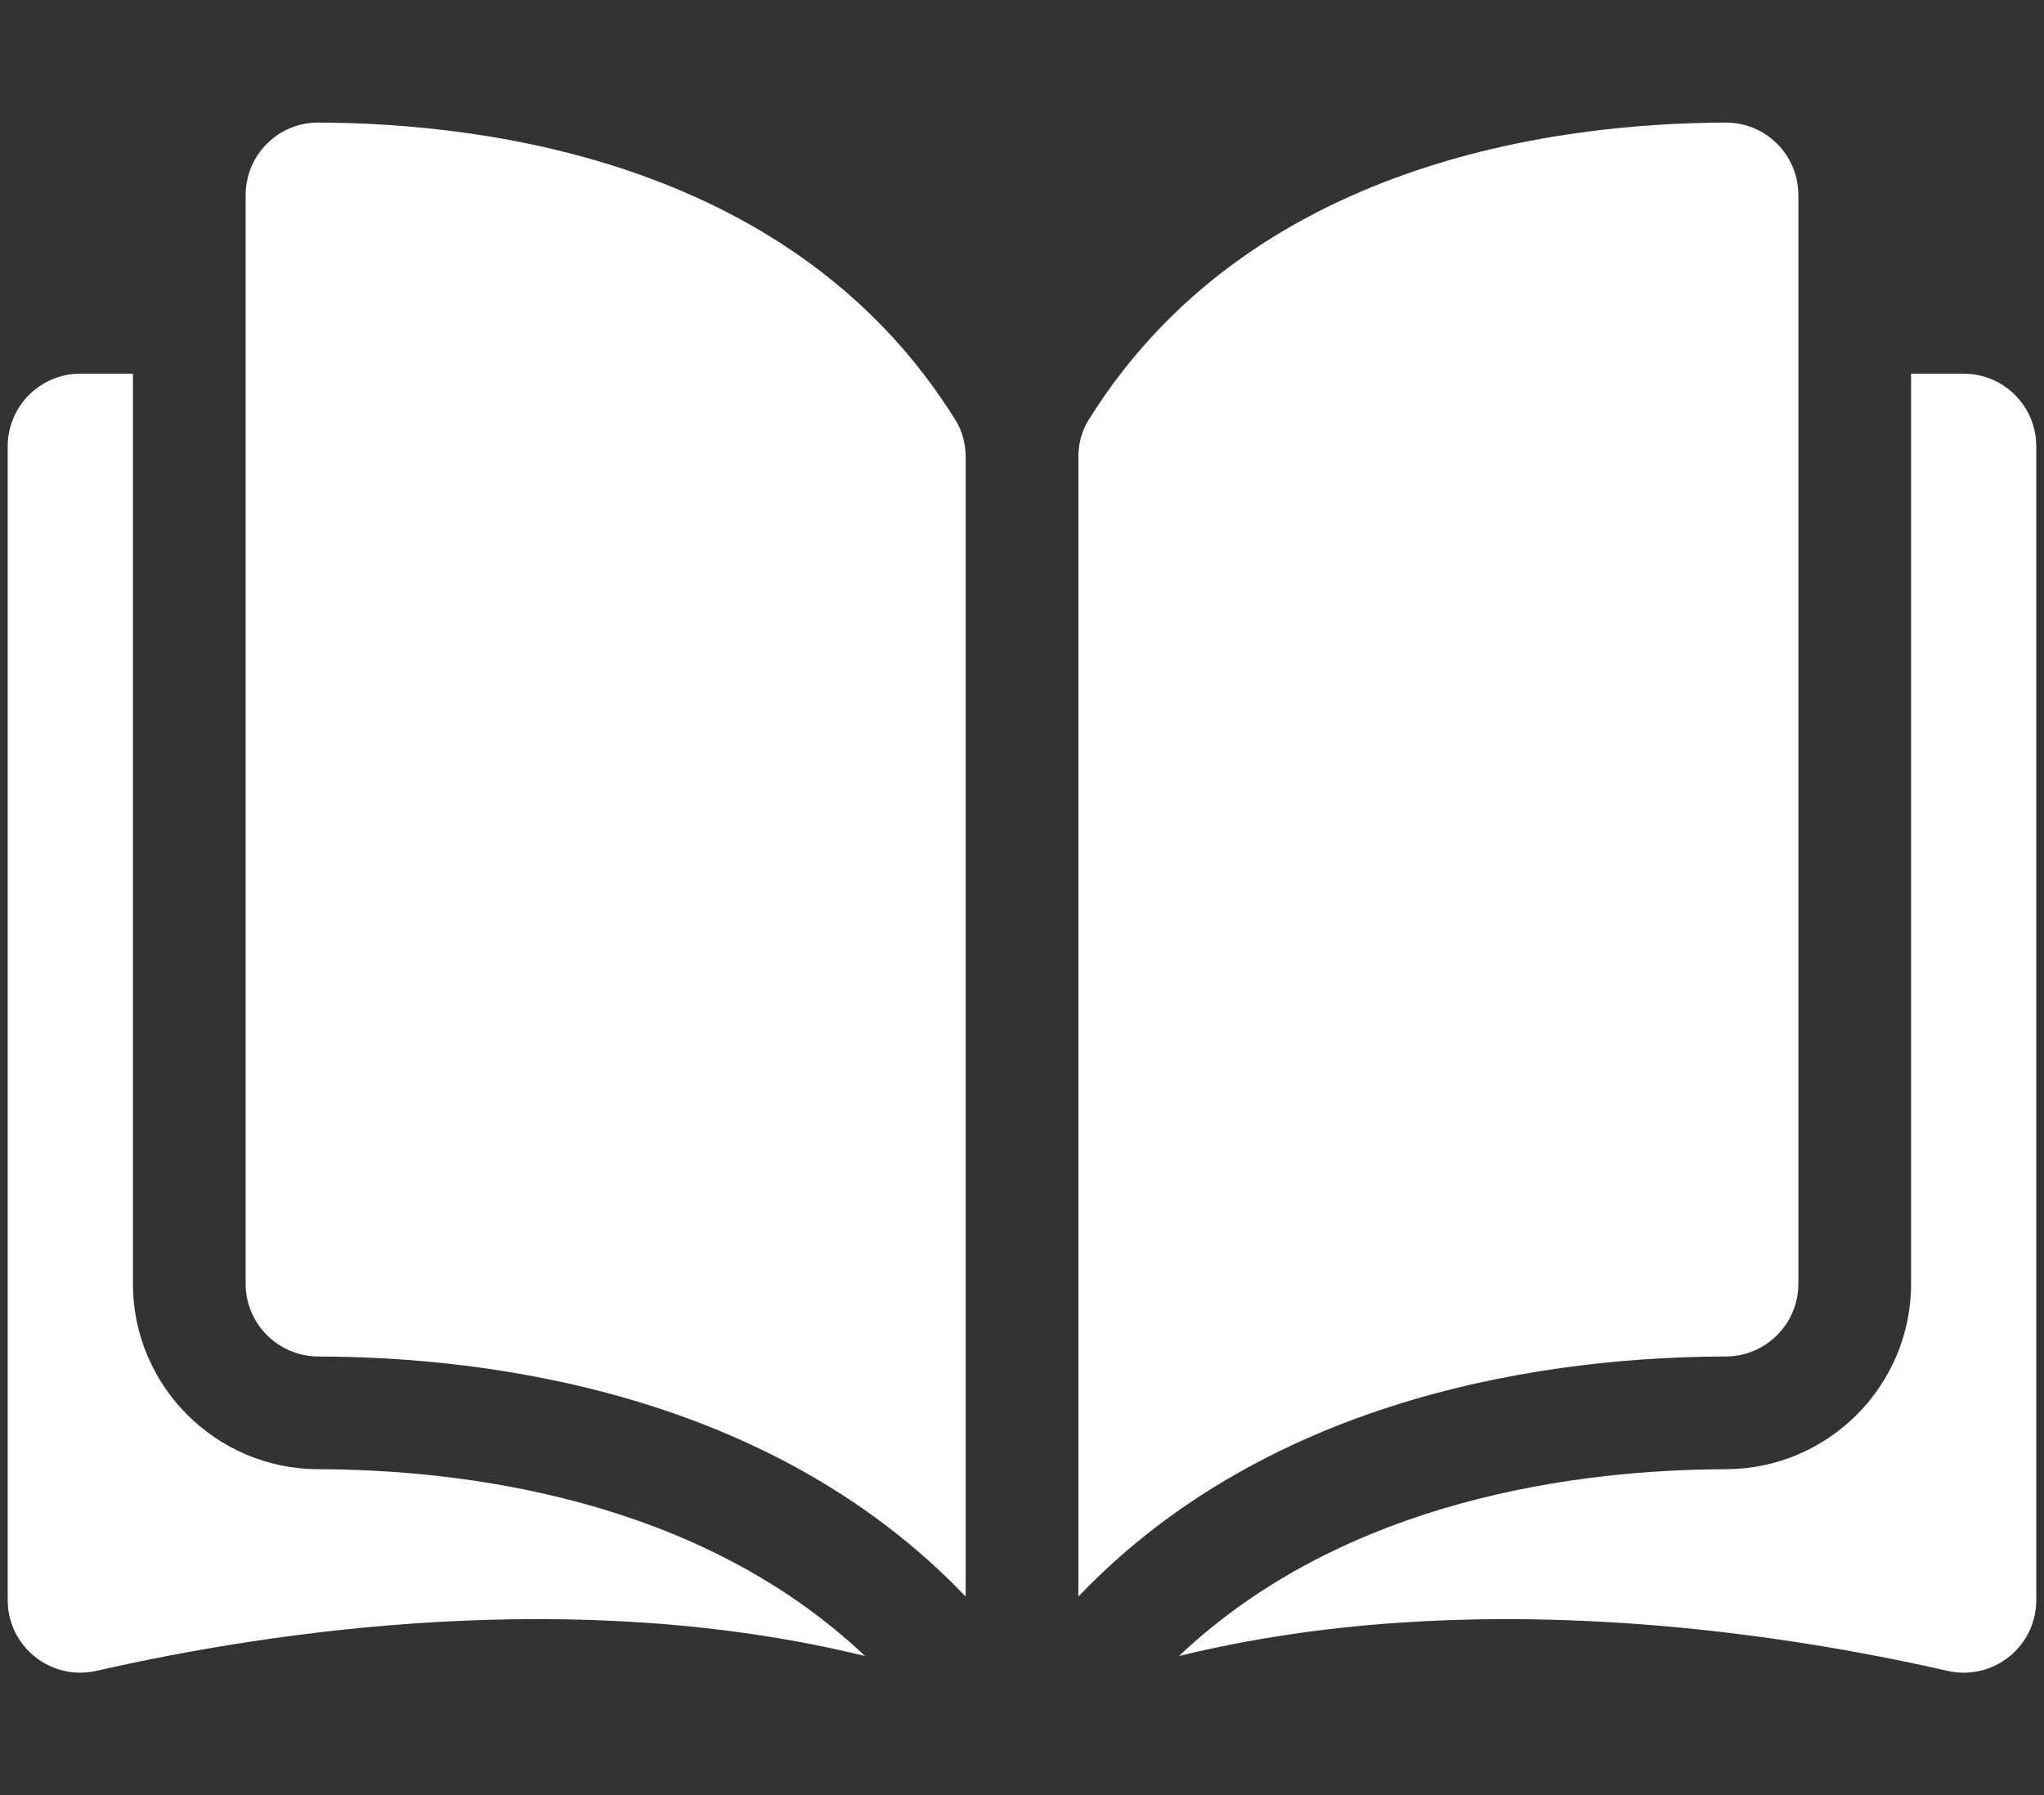
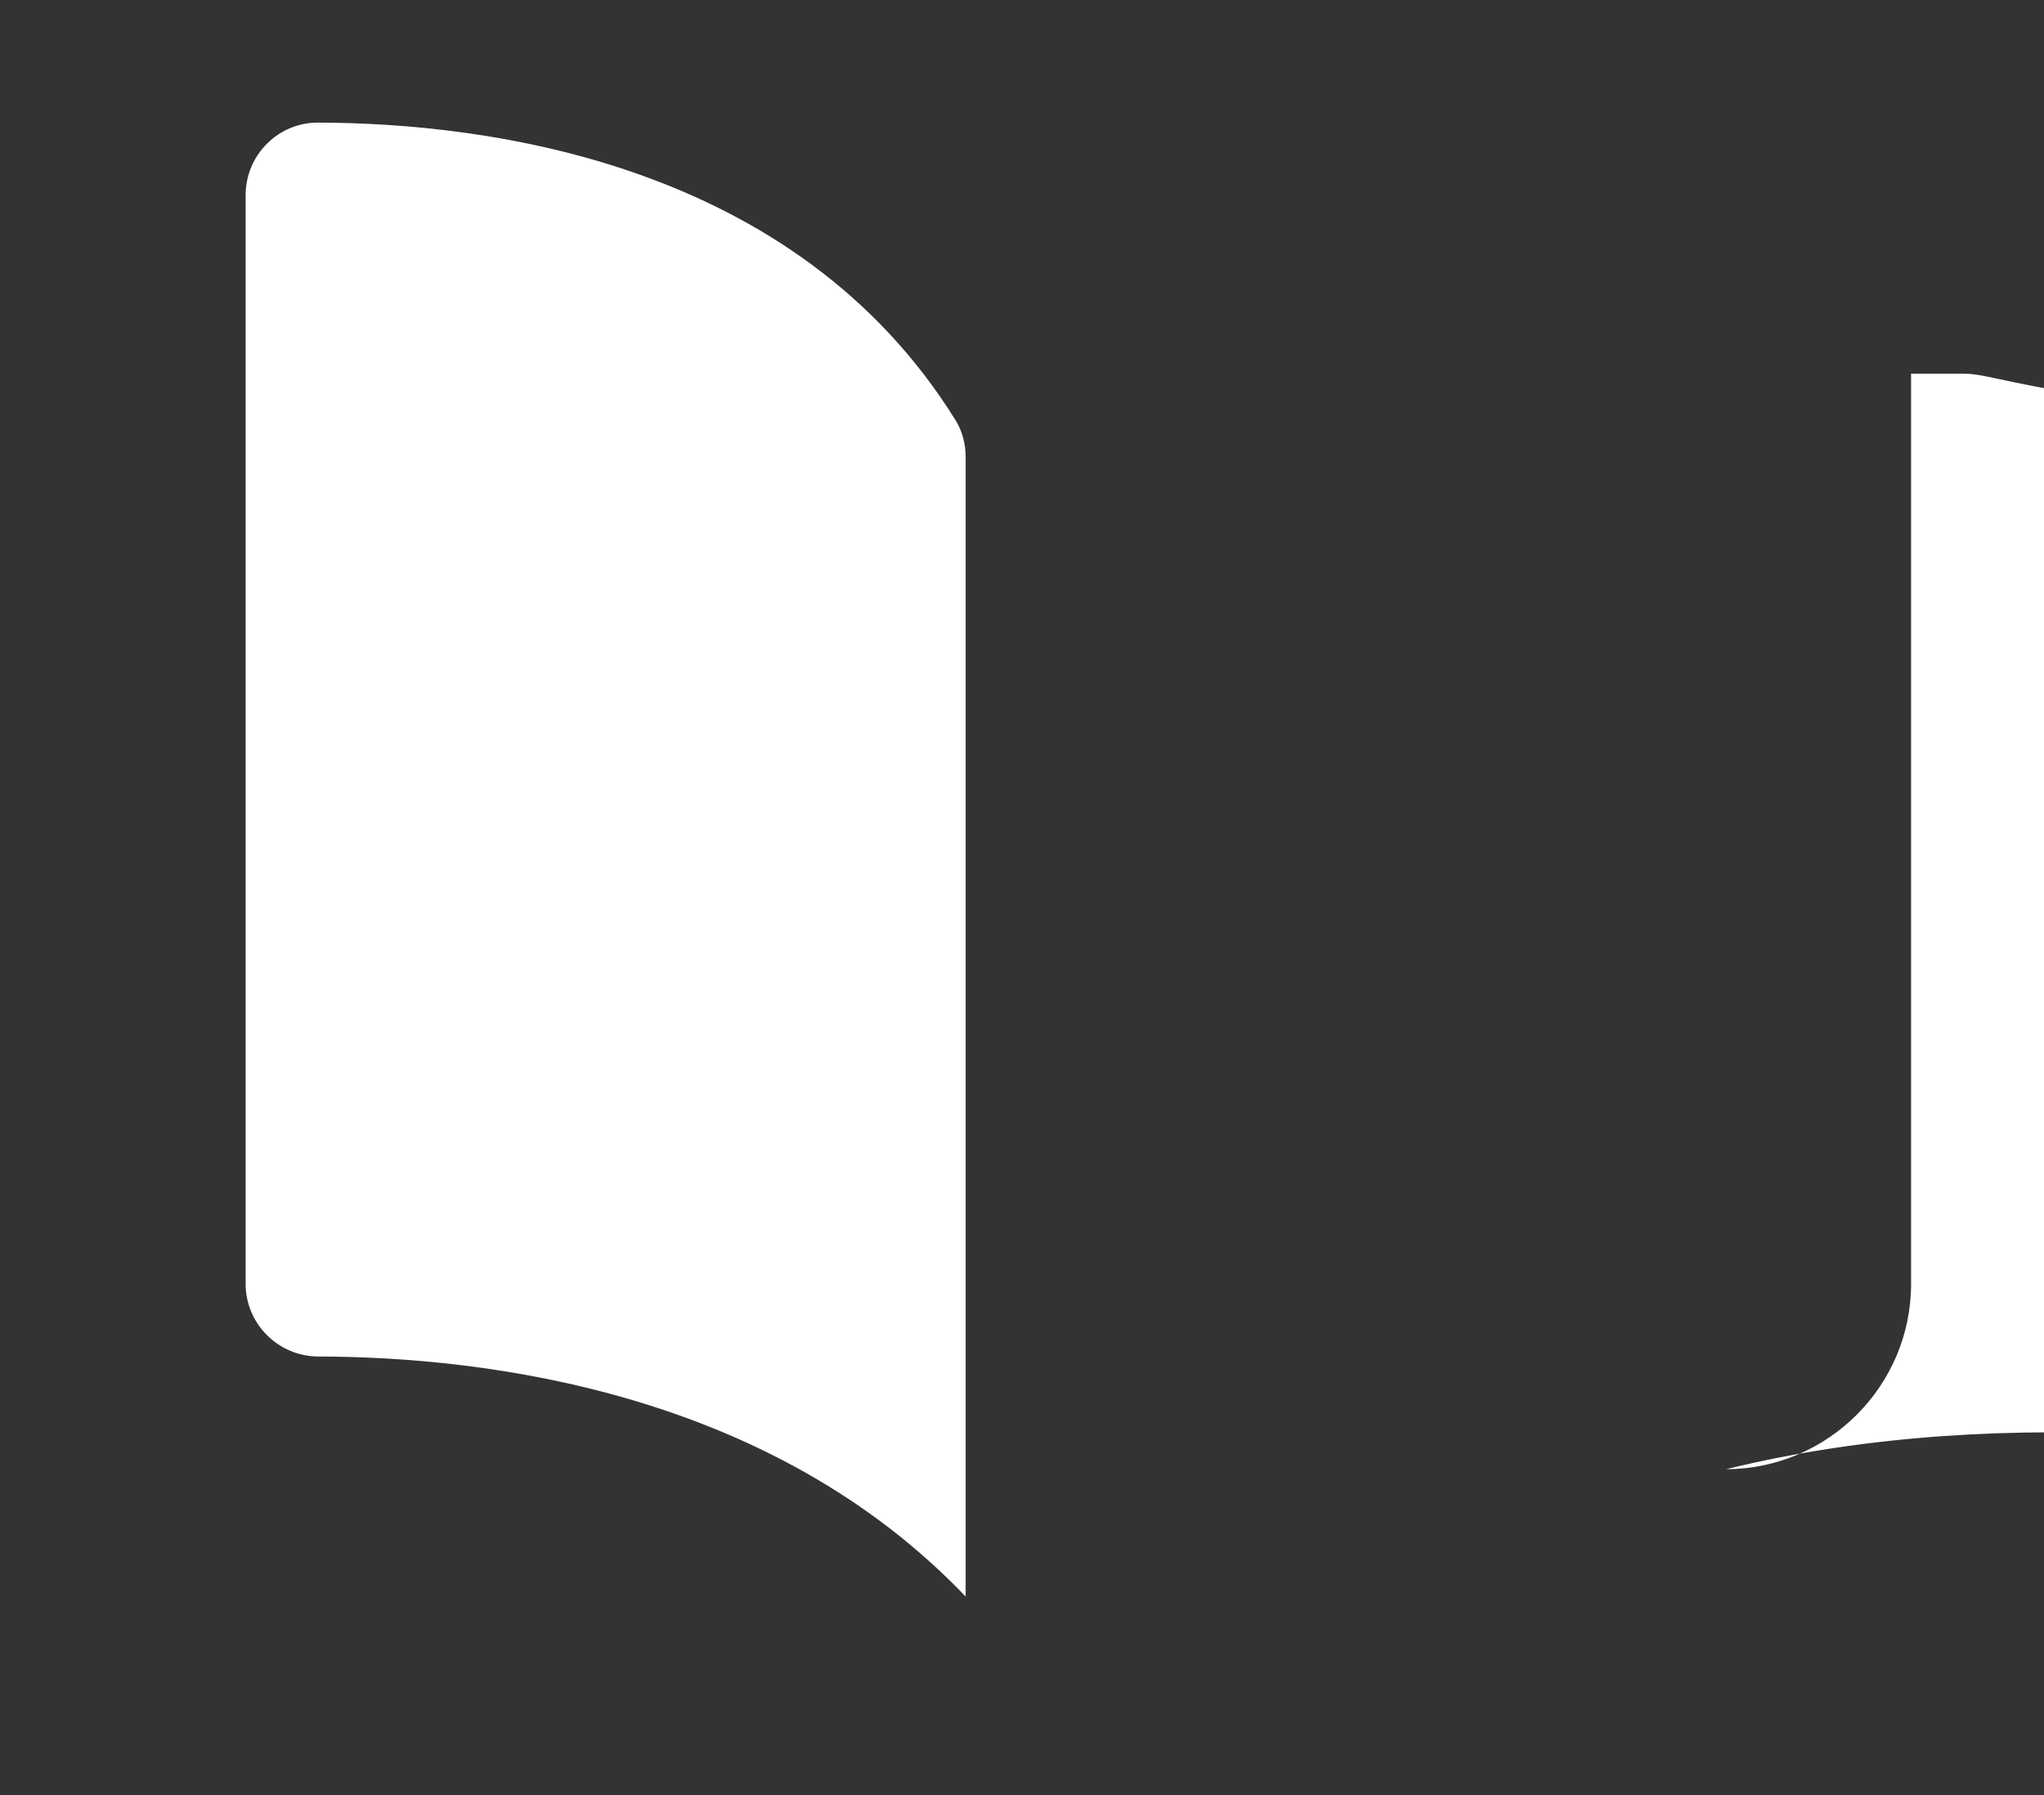
<svg xmlns="http://www.w3.org/2000/svg" version="1.2" baseProfile="tiny" id="Layer_1" x="0px" y="0px" width="129px" height="113.28px" viewBox="0 0 129 113.28" overflow="inherit" xml:space="preserve">
  <rect x="0" y="0" width="129" height="113.28" fill="#333333" stroke="none" />
  <g>
    <g>
      <g>
        <path fill="#FFFFFF" d="M20.071,7.736c-0.003,0-0.007,0-0.011,0c-1.21,0-2.35,0.473-3.209,1.329     c-0.869,0.868-1.348,2.022-1.348,3.252v68.696c0,2.519,2.058,4.573,4.587,4.581c10.664,0.024,28.529,2.247,40.854,15.146V28.847     c0-0.854-0.218-1.655-0.63-2.32C50.199,10.235,30.759,7.762,20.071,7.736z" />
-         <path fill="#FFFFFF" d="M113.498,81.014V12.316c0-1.229-0.479-2.384-1.348-3.251c-0.859-0.858-2-1.329-3.209-1.329     c-0.003,0-0.007,0-0.011,0c-10.688,0.025-30.127,2.499-40.243,18.79c-0.412,0.665-0.629,1.467-0.629,2.32v71.894     c12.325-12.899,30.19-15.122,40.854-15.147C111.44,85.587,113.498,83.531,113.498,81.014z" />
-         <path fill="#FFFFFF" d="M123.932,23.578h-3.321v57.436c0,6.432-5.242,11.677-11.683,11.692     c-9.045,0.021-23.959,1.79-34.521,11.787c18.268-4.473,37.524-1.565,48.499,0.935c1.37,0.313,2.786-0.011,3.884-0.885     c1.094-0.873,1.722-2.177,1.722-3.577V28.158C128.513,25.634,126.458,23.578,123.932,23.578z" />
-         <path fill="#FFFFFF" d="M8.39,81.014V23.578H5.068c-2.525,0-4.581,2.056-4.581,4.58v72.806c0,1.4,0.627,2.704,1.722,3.578     c1.097,0.874,2.511,1.198,3.884,0.885c10.975-2.5,30.232-5.407,48.499-0.935c-10.561-9.997-25.475-11.766-34.521-11.787     C13.631,92.69,8.39,87.445,8.39,81.014z" />
+         <path fill="#FFFFFF" d="M123.932,23.578h-3.321v57.436c0,6.432-5.242,11.677-11.683,11.692     c18.268-4.473,37.524-1.565,48.499,0.935c1.37,0.313,2.786-0.011,3.884-0.885     c1.094-0.873,1.722-2.177,1.722-3.577V28.158C128.513,25.634,126.458,23.578,123.932,23.578z" />
      </g>
    </g>
  </g>
</svg>